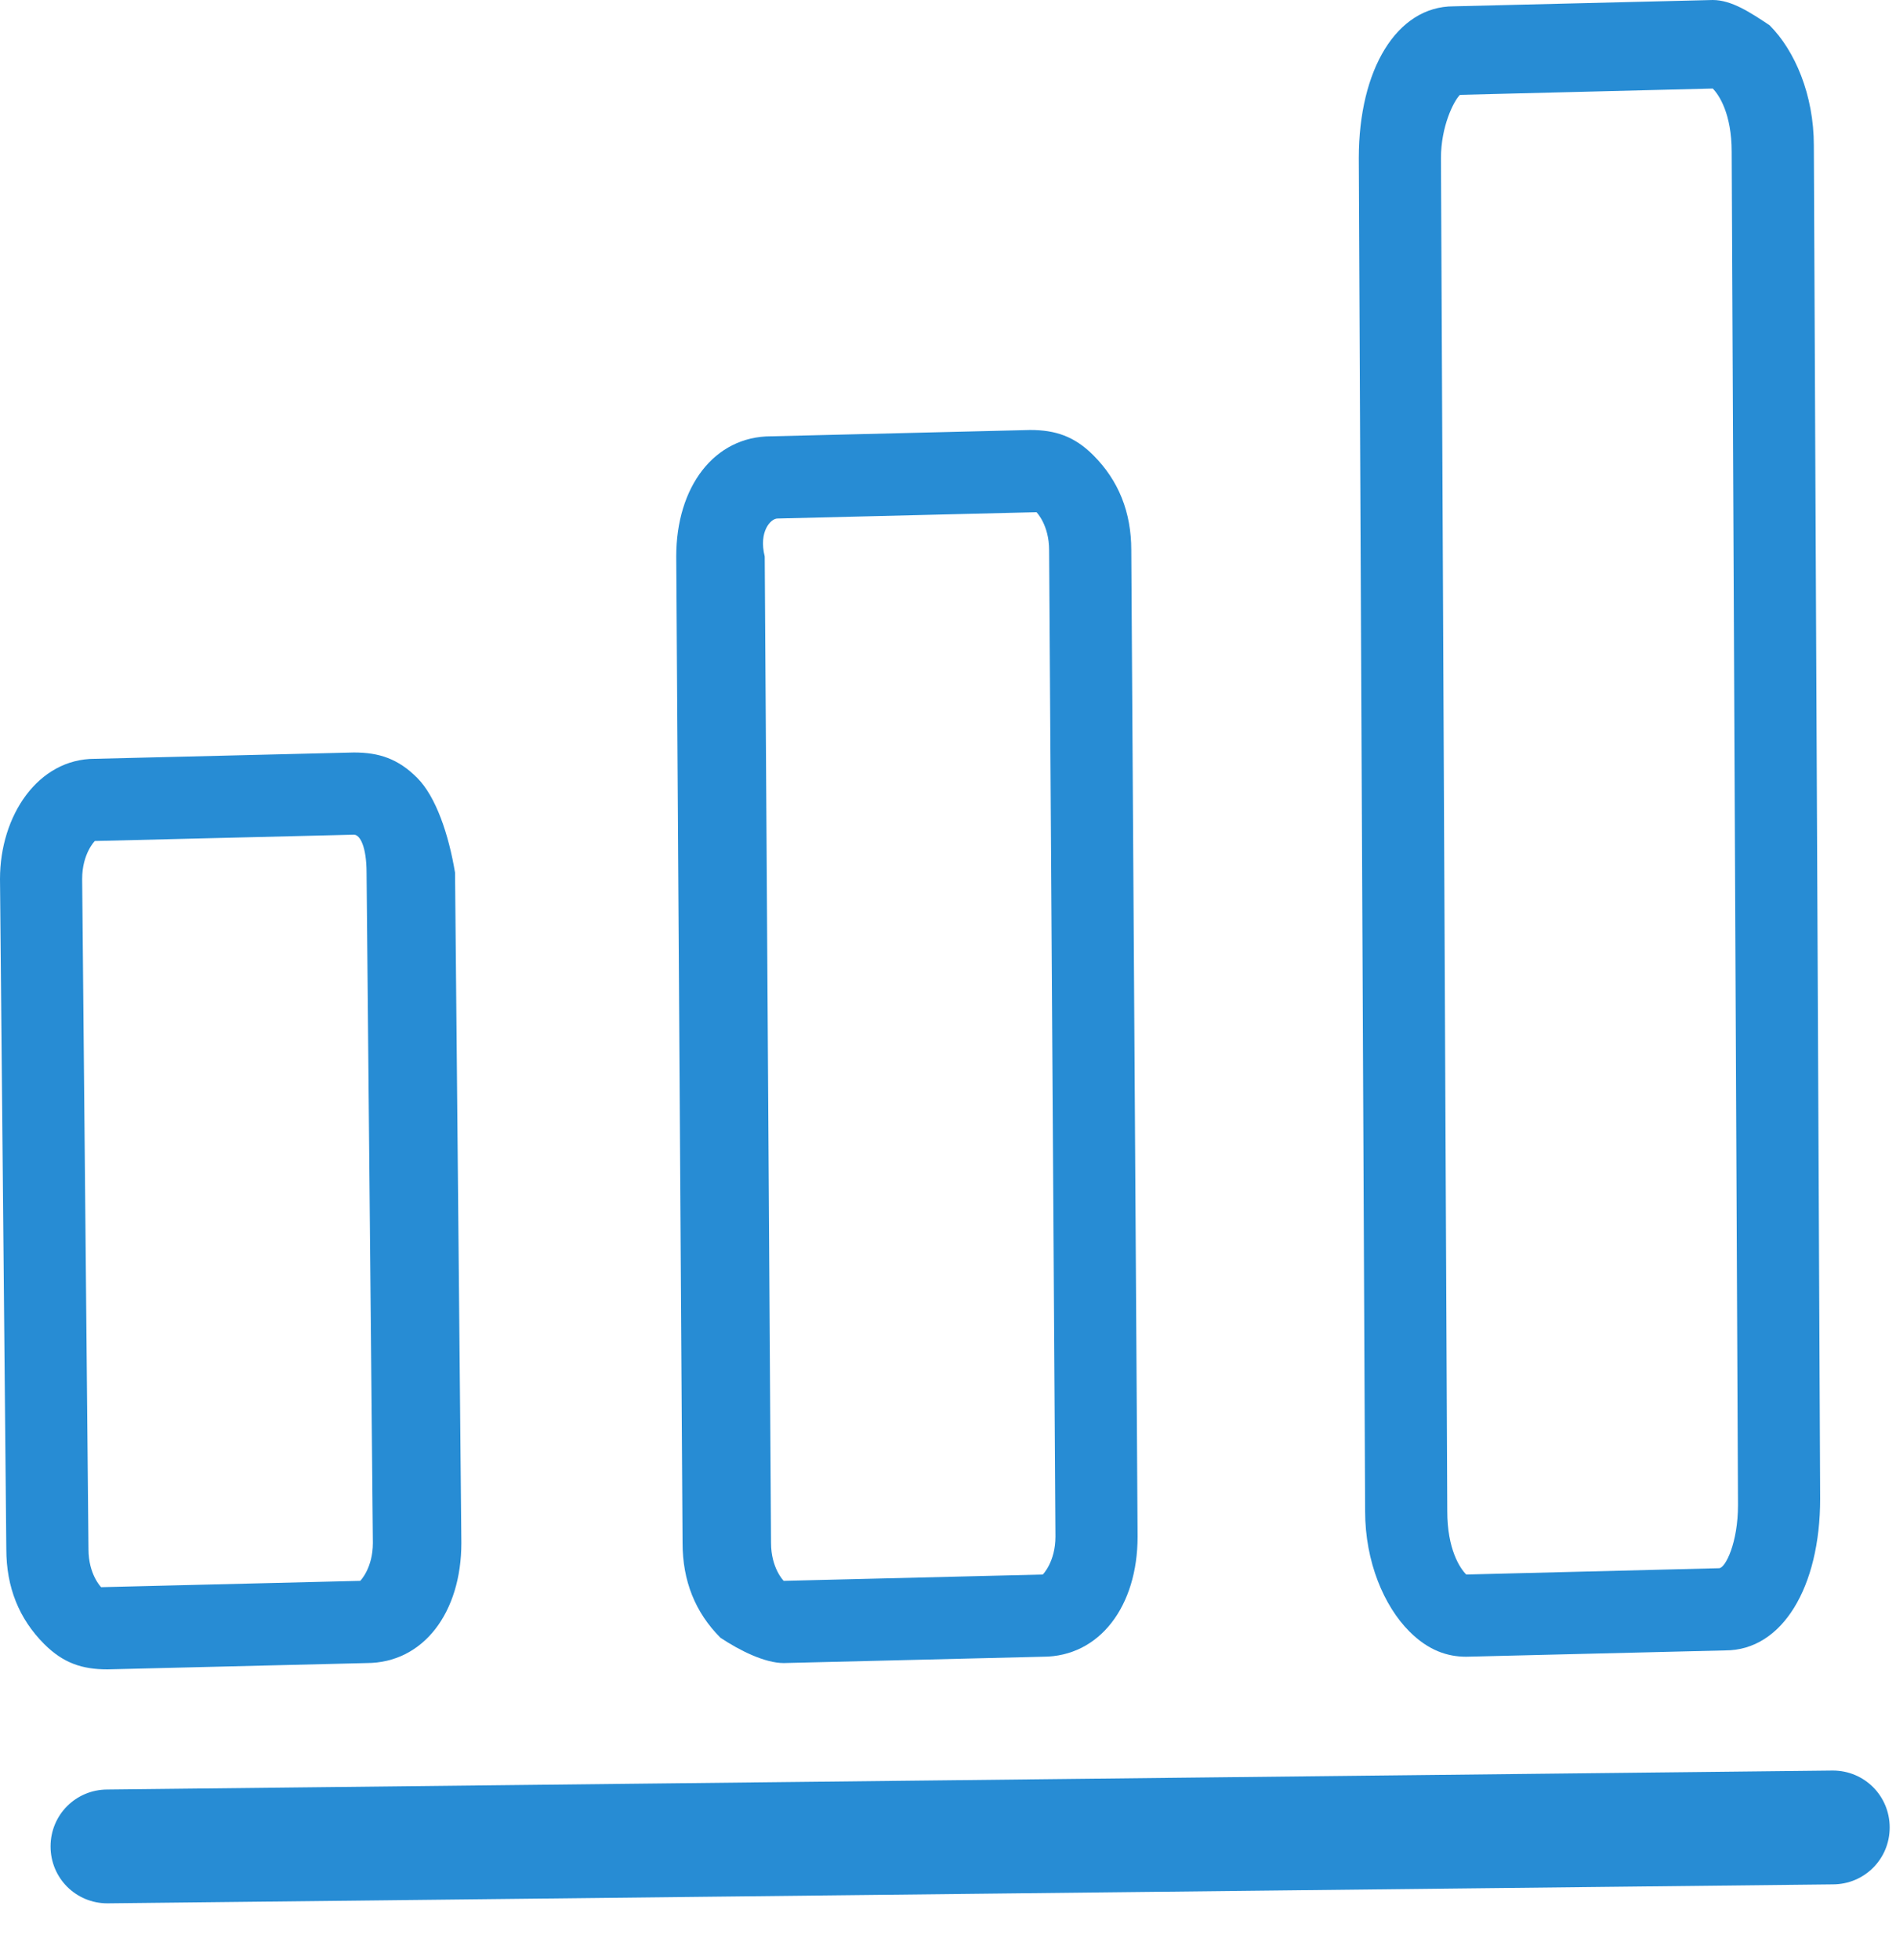
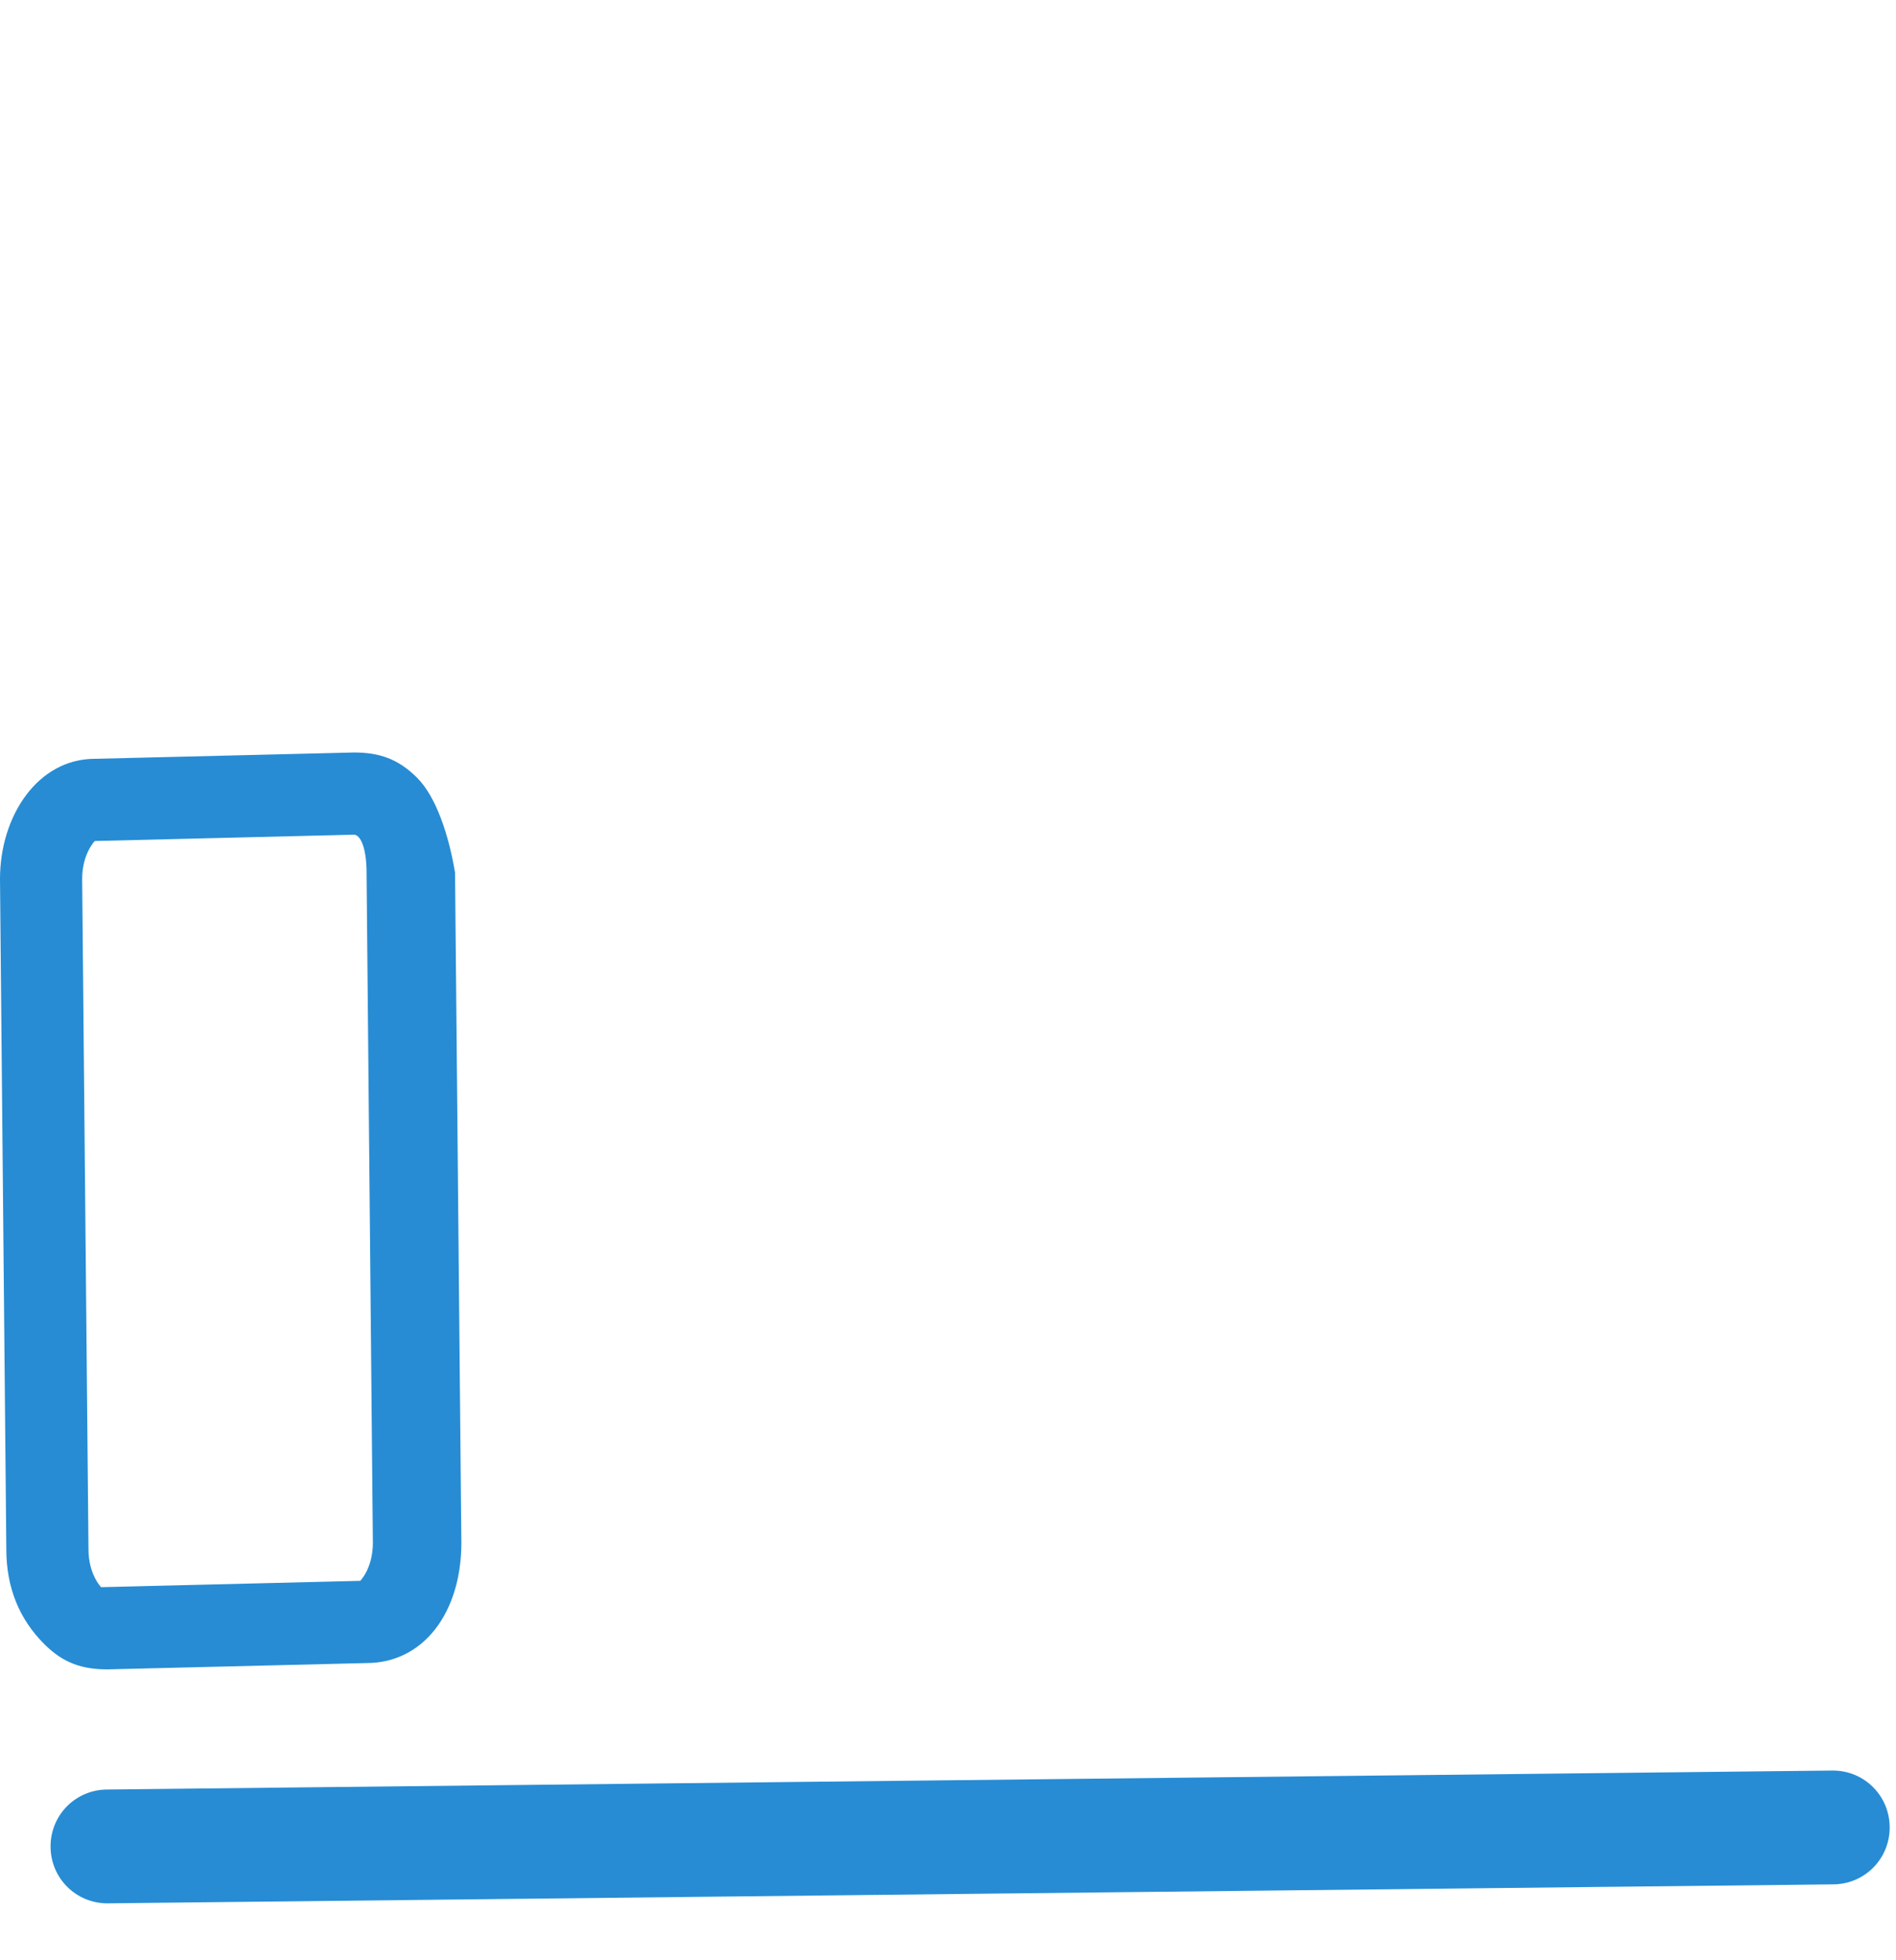
<svg xmlns="http://www.w3.org/2000/svg" width="30" height="31" viewBox="0 0 30 31" fill="none">
  <path d="M0.8 29.2C0.8 29.7 1.2 30.1 1.7 30.1L29 29.8C29.5 29.8 29.9 29.4 29.9 28.9C29.9 28.4 29.5 28 29 28L1.7 28.3C1.2 28.3 0.8 28.7 0.8 29.2Z" fill="#278CD4" />
-   <path d="M12.4 26.3L16.5 26.2C17.4 26.2 18 25.4 18 24.3L17.9 8.7C17.9 8.1 17.7 7.6 17.3 7.2C17 6.9 16.7 6.8 16.3 6.8L12.2 6.9C11.3 6.9 10.7 7.7 10.7 8.8L10.8 24.4C10.8 25 11 25.5 11.4 25.9C11.7 26.1 12.1 26.3 12.4 26.3ZM12.3 8.2L16.4 8.1C16.4 8.1 16.6 8.3 16.6 8.7L16.7 24.3C16.7 24.7 16.5 24.9 16.5 24.9L12.4 25C12.4 25 12.2 24.8 12.2 24.4L12.1 8.8C12 8.4 12.2 8.2 12.3 8.2Z" fill="#278CD4" />
-   <path d="M23.2 26.2L27.3 26.1C28.2 26.1 28.8 25.1 28.8 23.7L28.7 2.3C28.7 1.5 28.4 0.8 28 0.4C27.7 0.2 27.4 0 27.1 0L23 0.1C22.1 0.1 21.5 1.1 21.5 2.5L21.6 23.9C21.6 24.7 21.9 25.4 22.3 25.8C22.6 26.1 22.9 26.2 23.2 26.2ZM23.1 1.5L27.1 1.4C27.2 1.5 27.4 1.8 27.4 2.4L27.5 23.8C27.5 24.4 27.3 24.8 27.2 24.8L23.2 24.9C23.1 24.8 22.9 24.5 22.9 23.9L22.8 2.5C22.8 2 23 1.6 23.1 1.5Z" fill="#278CD4" />
  <path d="M6.6 12.3C6.3 12 6 11.9 5.6 11.9L1.5 12C0.6 12 0 12.9 0 13.9L0.1 24.5C0.1 25.1 0.3 25.6 0.7 26C1 26.3 1.3 26.4 1.7 26.4L5.8 26.3C6.7 26.3 7.3 25.5 7.3 24.4L7.2 13.8C7.1 13.2 6.9 12.6 6.6 12.3ZM5.7 25L1.6 25.1C1.6 25.1 1.4 24.9 1.4 24.5L1.3 13.9C1.3 13.5 1.5 13.3 1.5 13.3L5.6 13.2C5.7 13.2 5.8 13.4 5.8 13.8L5.9 24.4C5.9 24.8 5.7 25 5.7 25Z" fill="#278CD4" />
</svg>